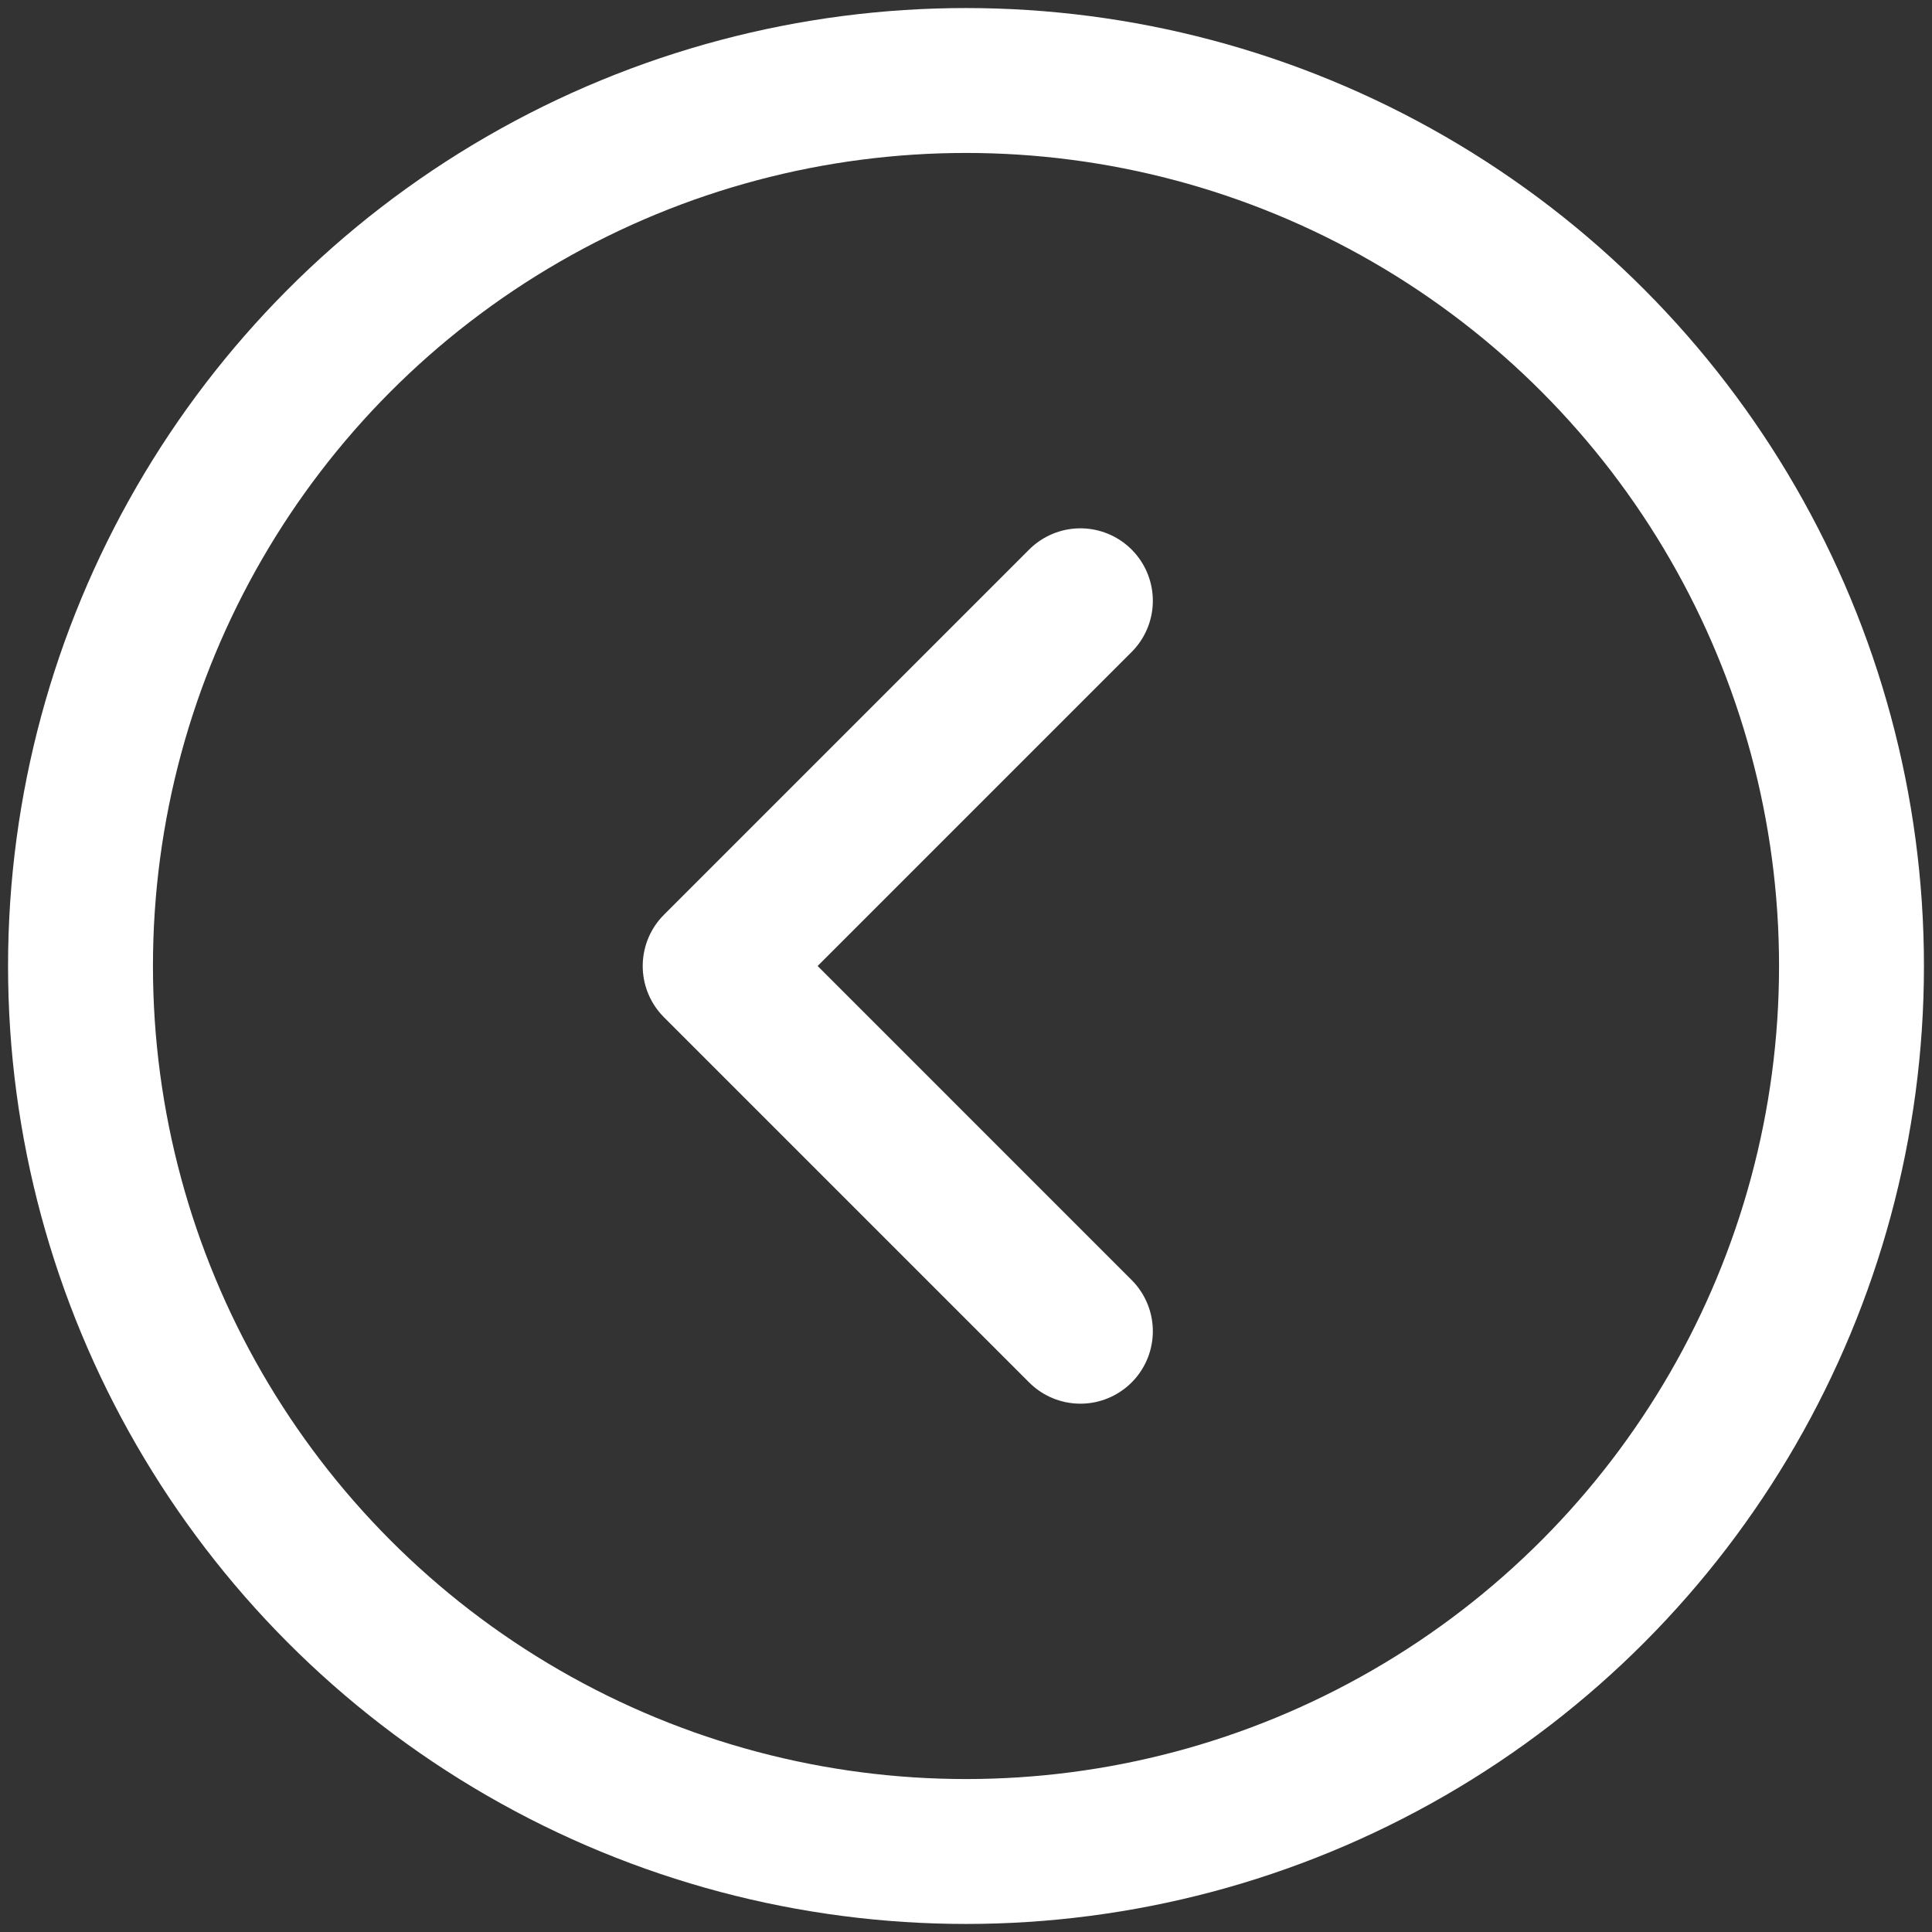
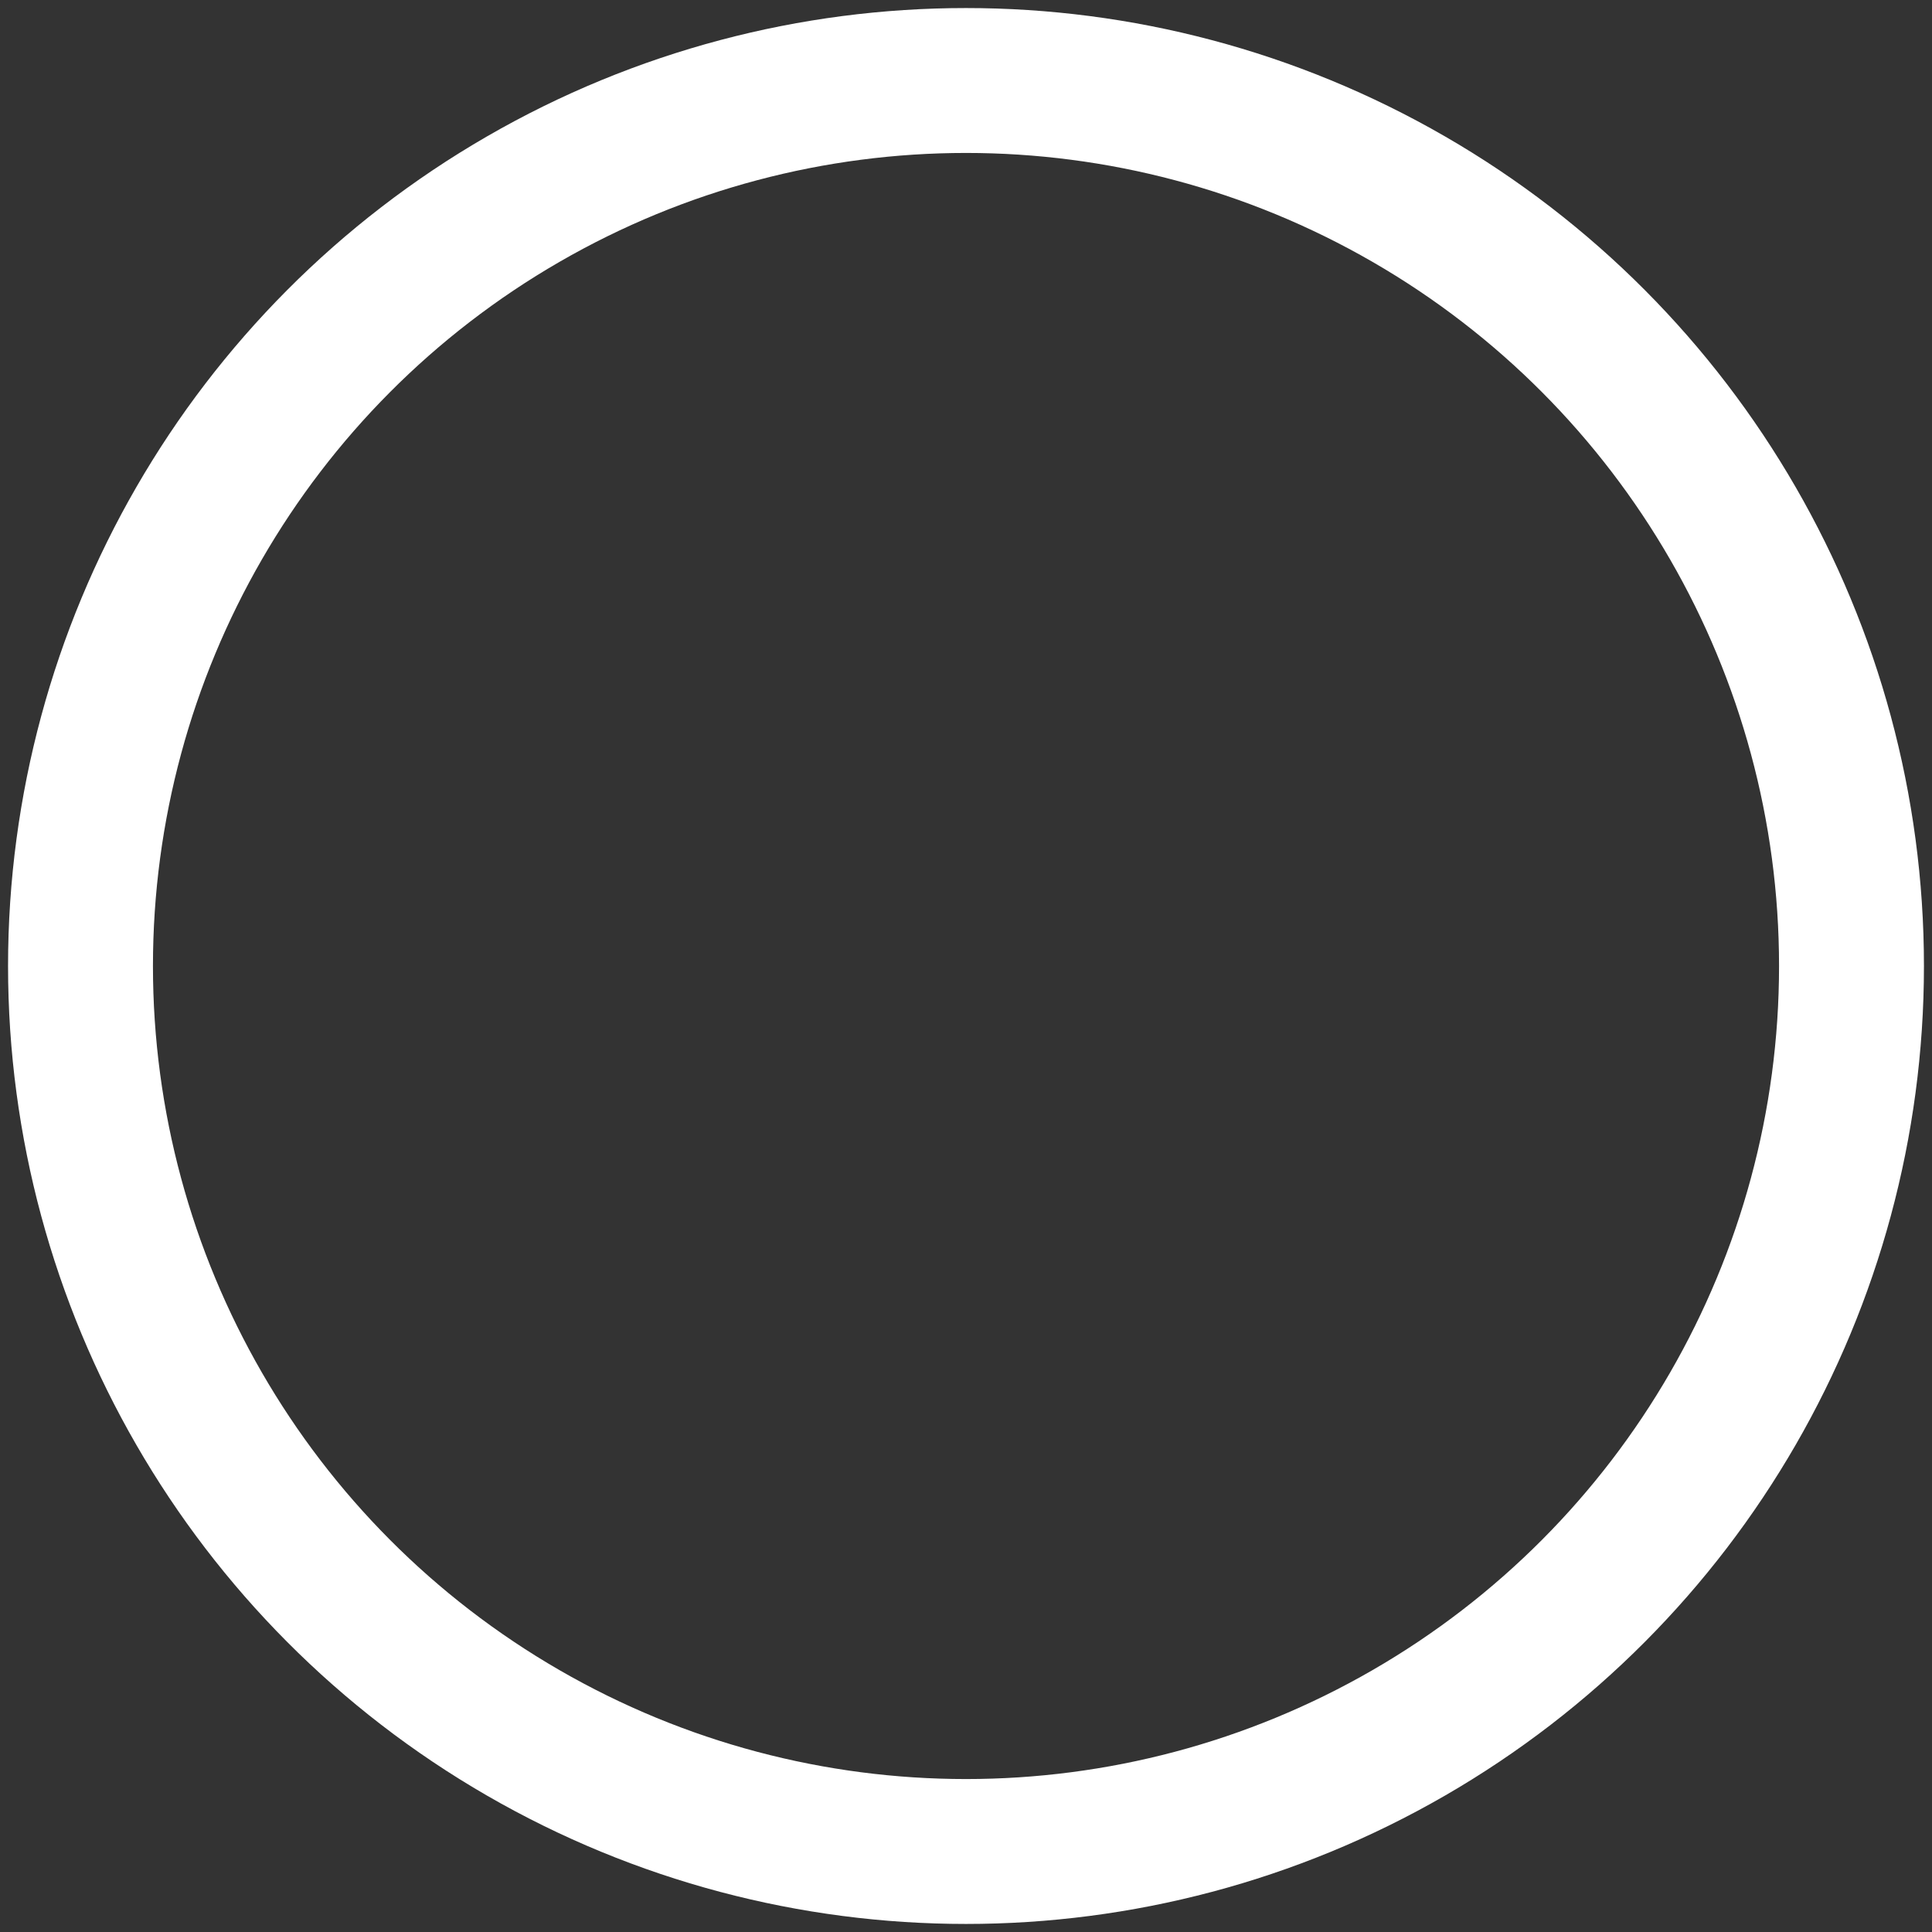
<svg xmlns="http://www.w3.org/2000/svg" xmlns:ns1="http://www.bohemiancoding.com/sketch/ns" width="24px" height="24px" viewBox="0 0 24 24" version="1.1">
  <rect x="0" y="0" width="24" height="24" fill="#333333" stroke="none" />
  <title>prev</title>
  <desc>Created with Sketch.</desc>
  <defs />
  <g id="Page-2" stroke="none" stroke-width="1" fill="none" fill-rule="evenodd" ns1:type="MSPage">
    <g id="prev" ns1:type="MSArtboardGroup">
      <g id="next" ns1:type="MSLayerGroup" transform="translate(12, 12) scale(-1, 1) translate(-12, -12) translate(1, 1)">
-         <path d="M0,0 L22,0 L22,22 L0,22 L0,0 Z" id="Shape" ns1:type="MSShapeGroup" />
-         <path d="M9.579,15.537 L14.116,11 L9.579,6.463" id="Rectangle-96" stroke="rgb(255, 255, 255)" stroke-width="1.8" stroke-linecap="round" stroke-linejoin="round" ns1:type="MSShapeGroup" />
        <circle id="Oval-7" stroke="rgb(255, 255, 255)" stroke-width="1.8" stroke-linecap="round" stroke-linejoin="round" ns1:type="MSShapeGroup" cx="11" cy="11" r="11" />
      </g>
    </g>
  </g>
</svg>